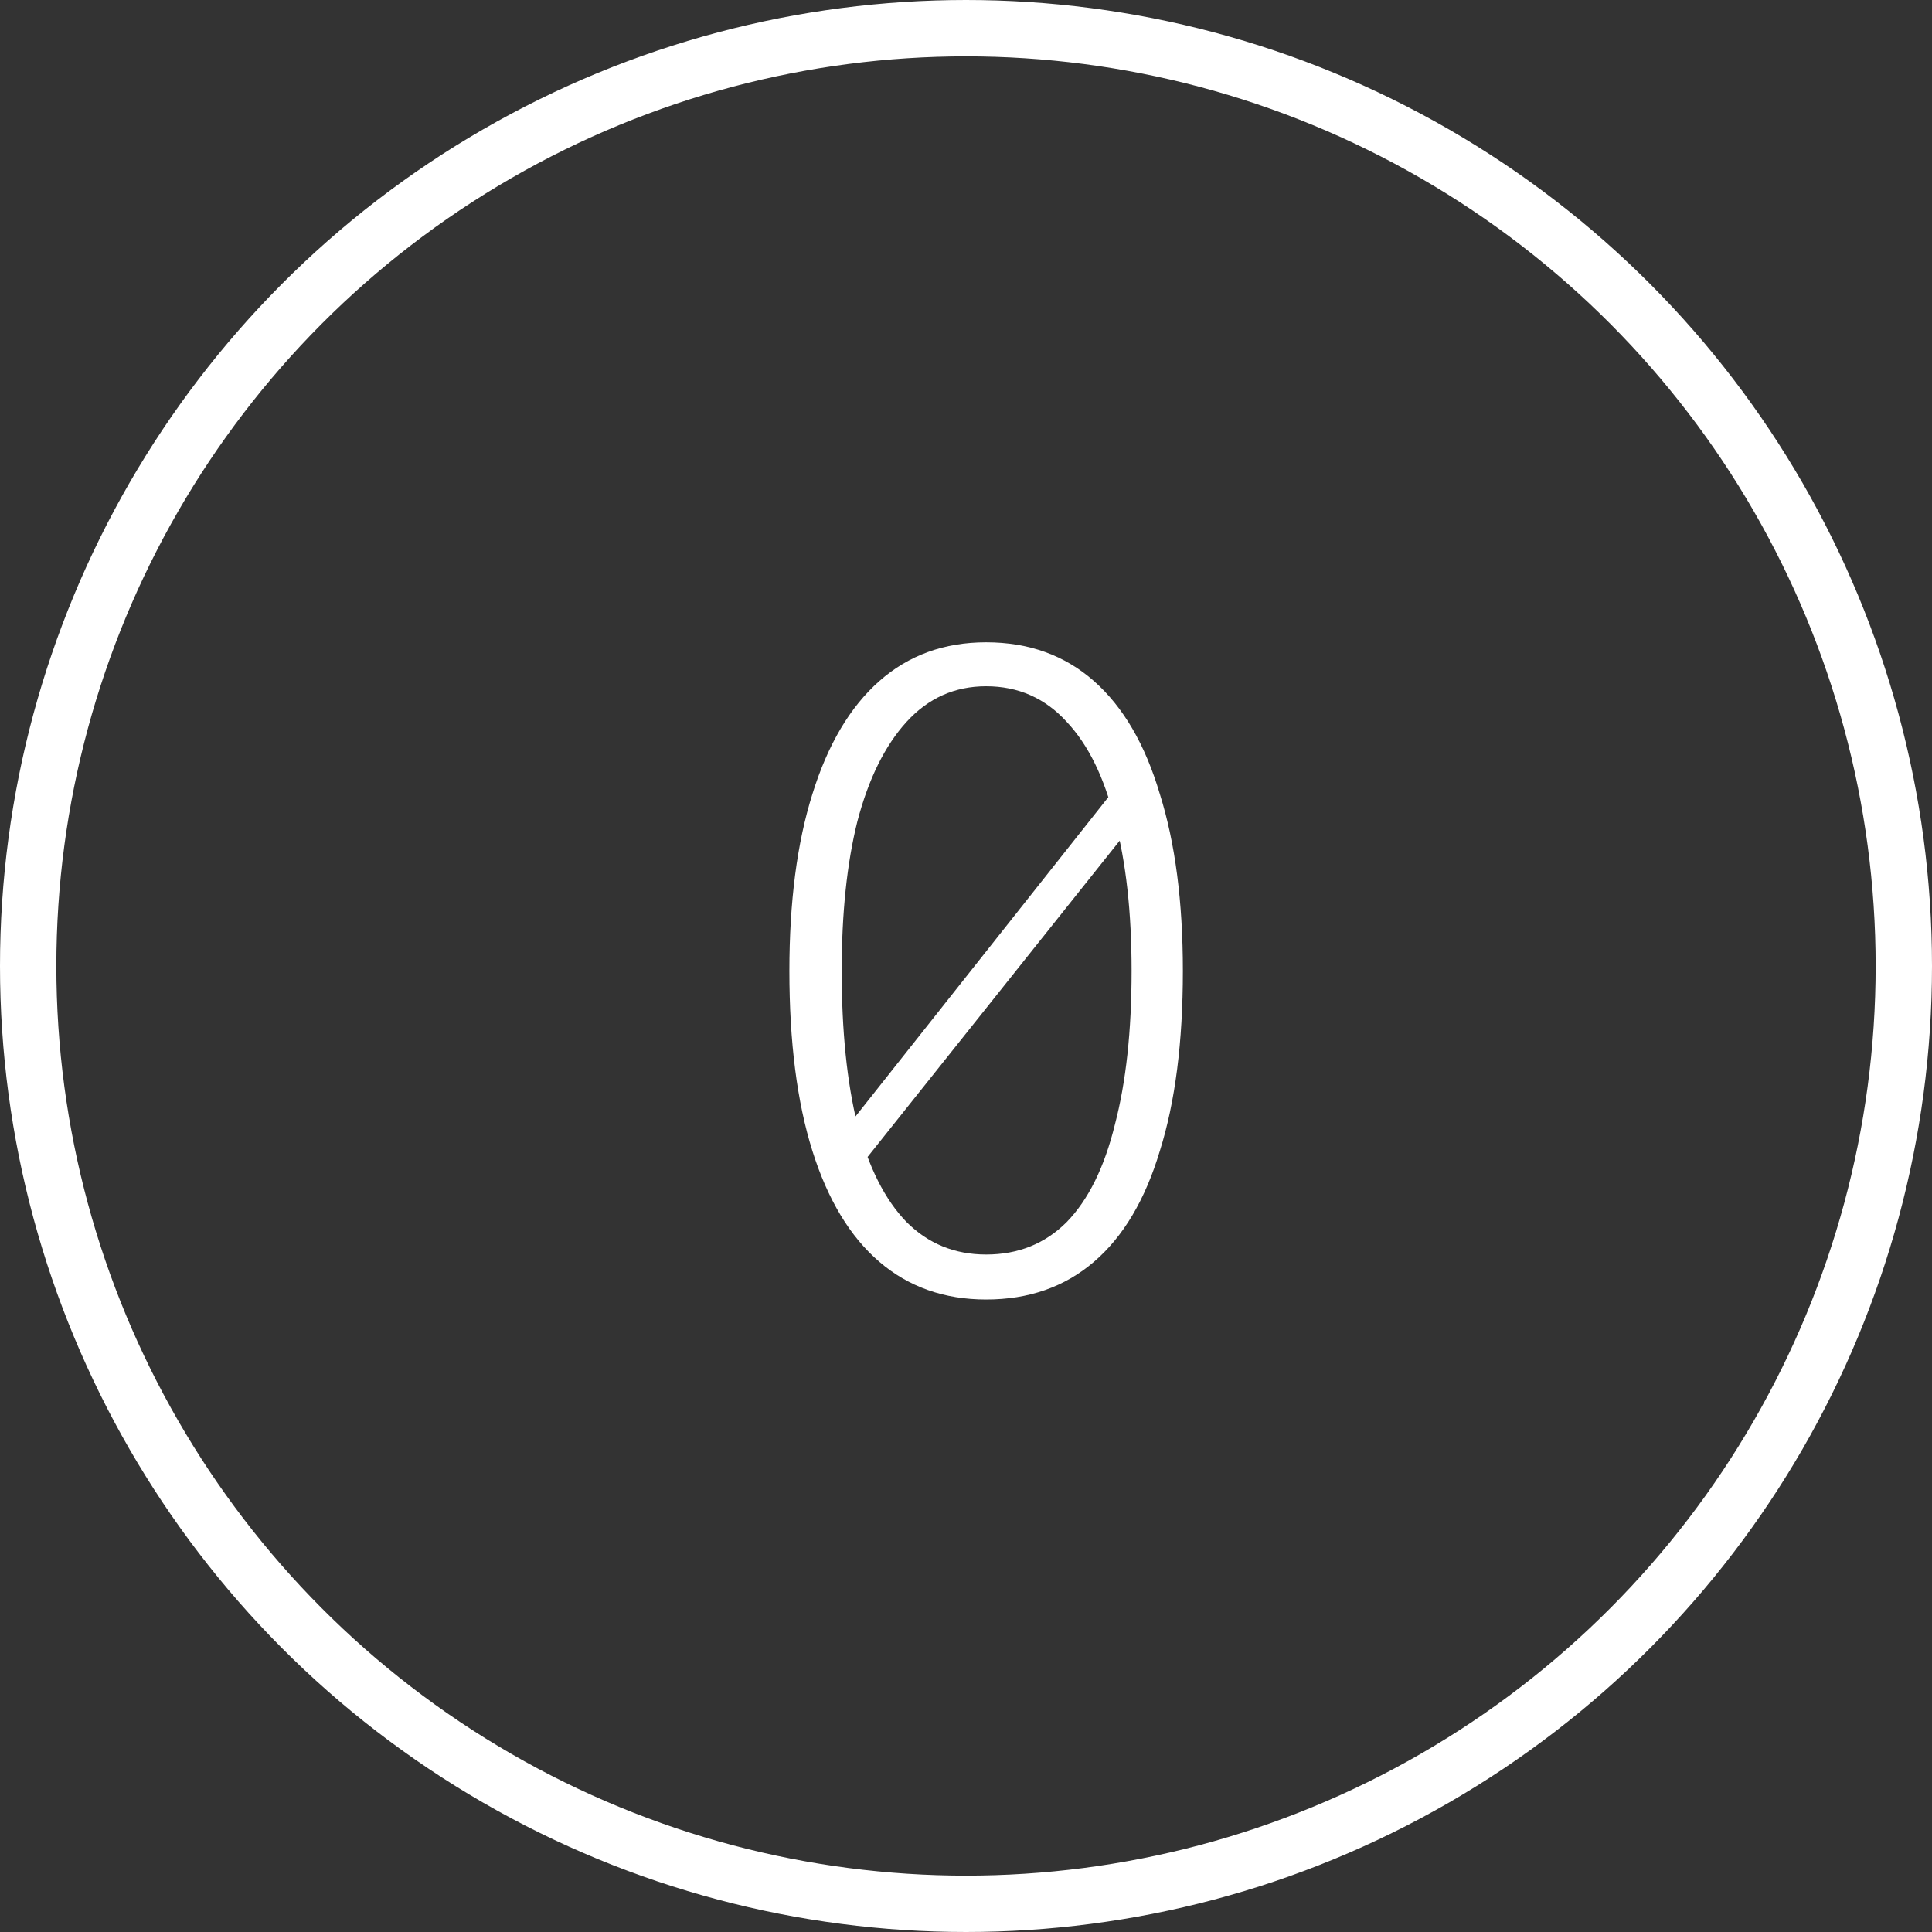
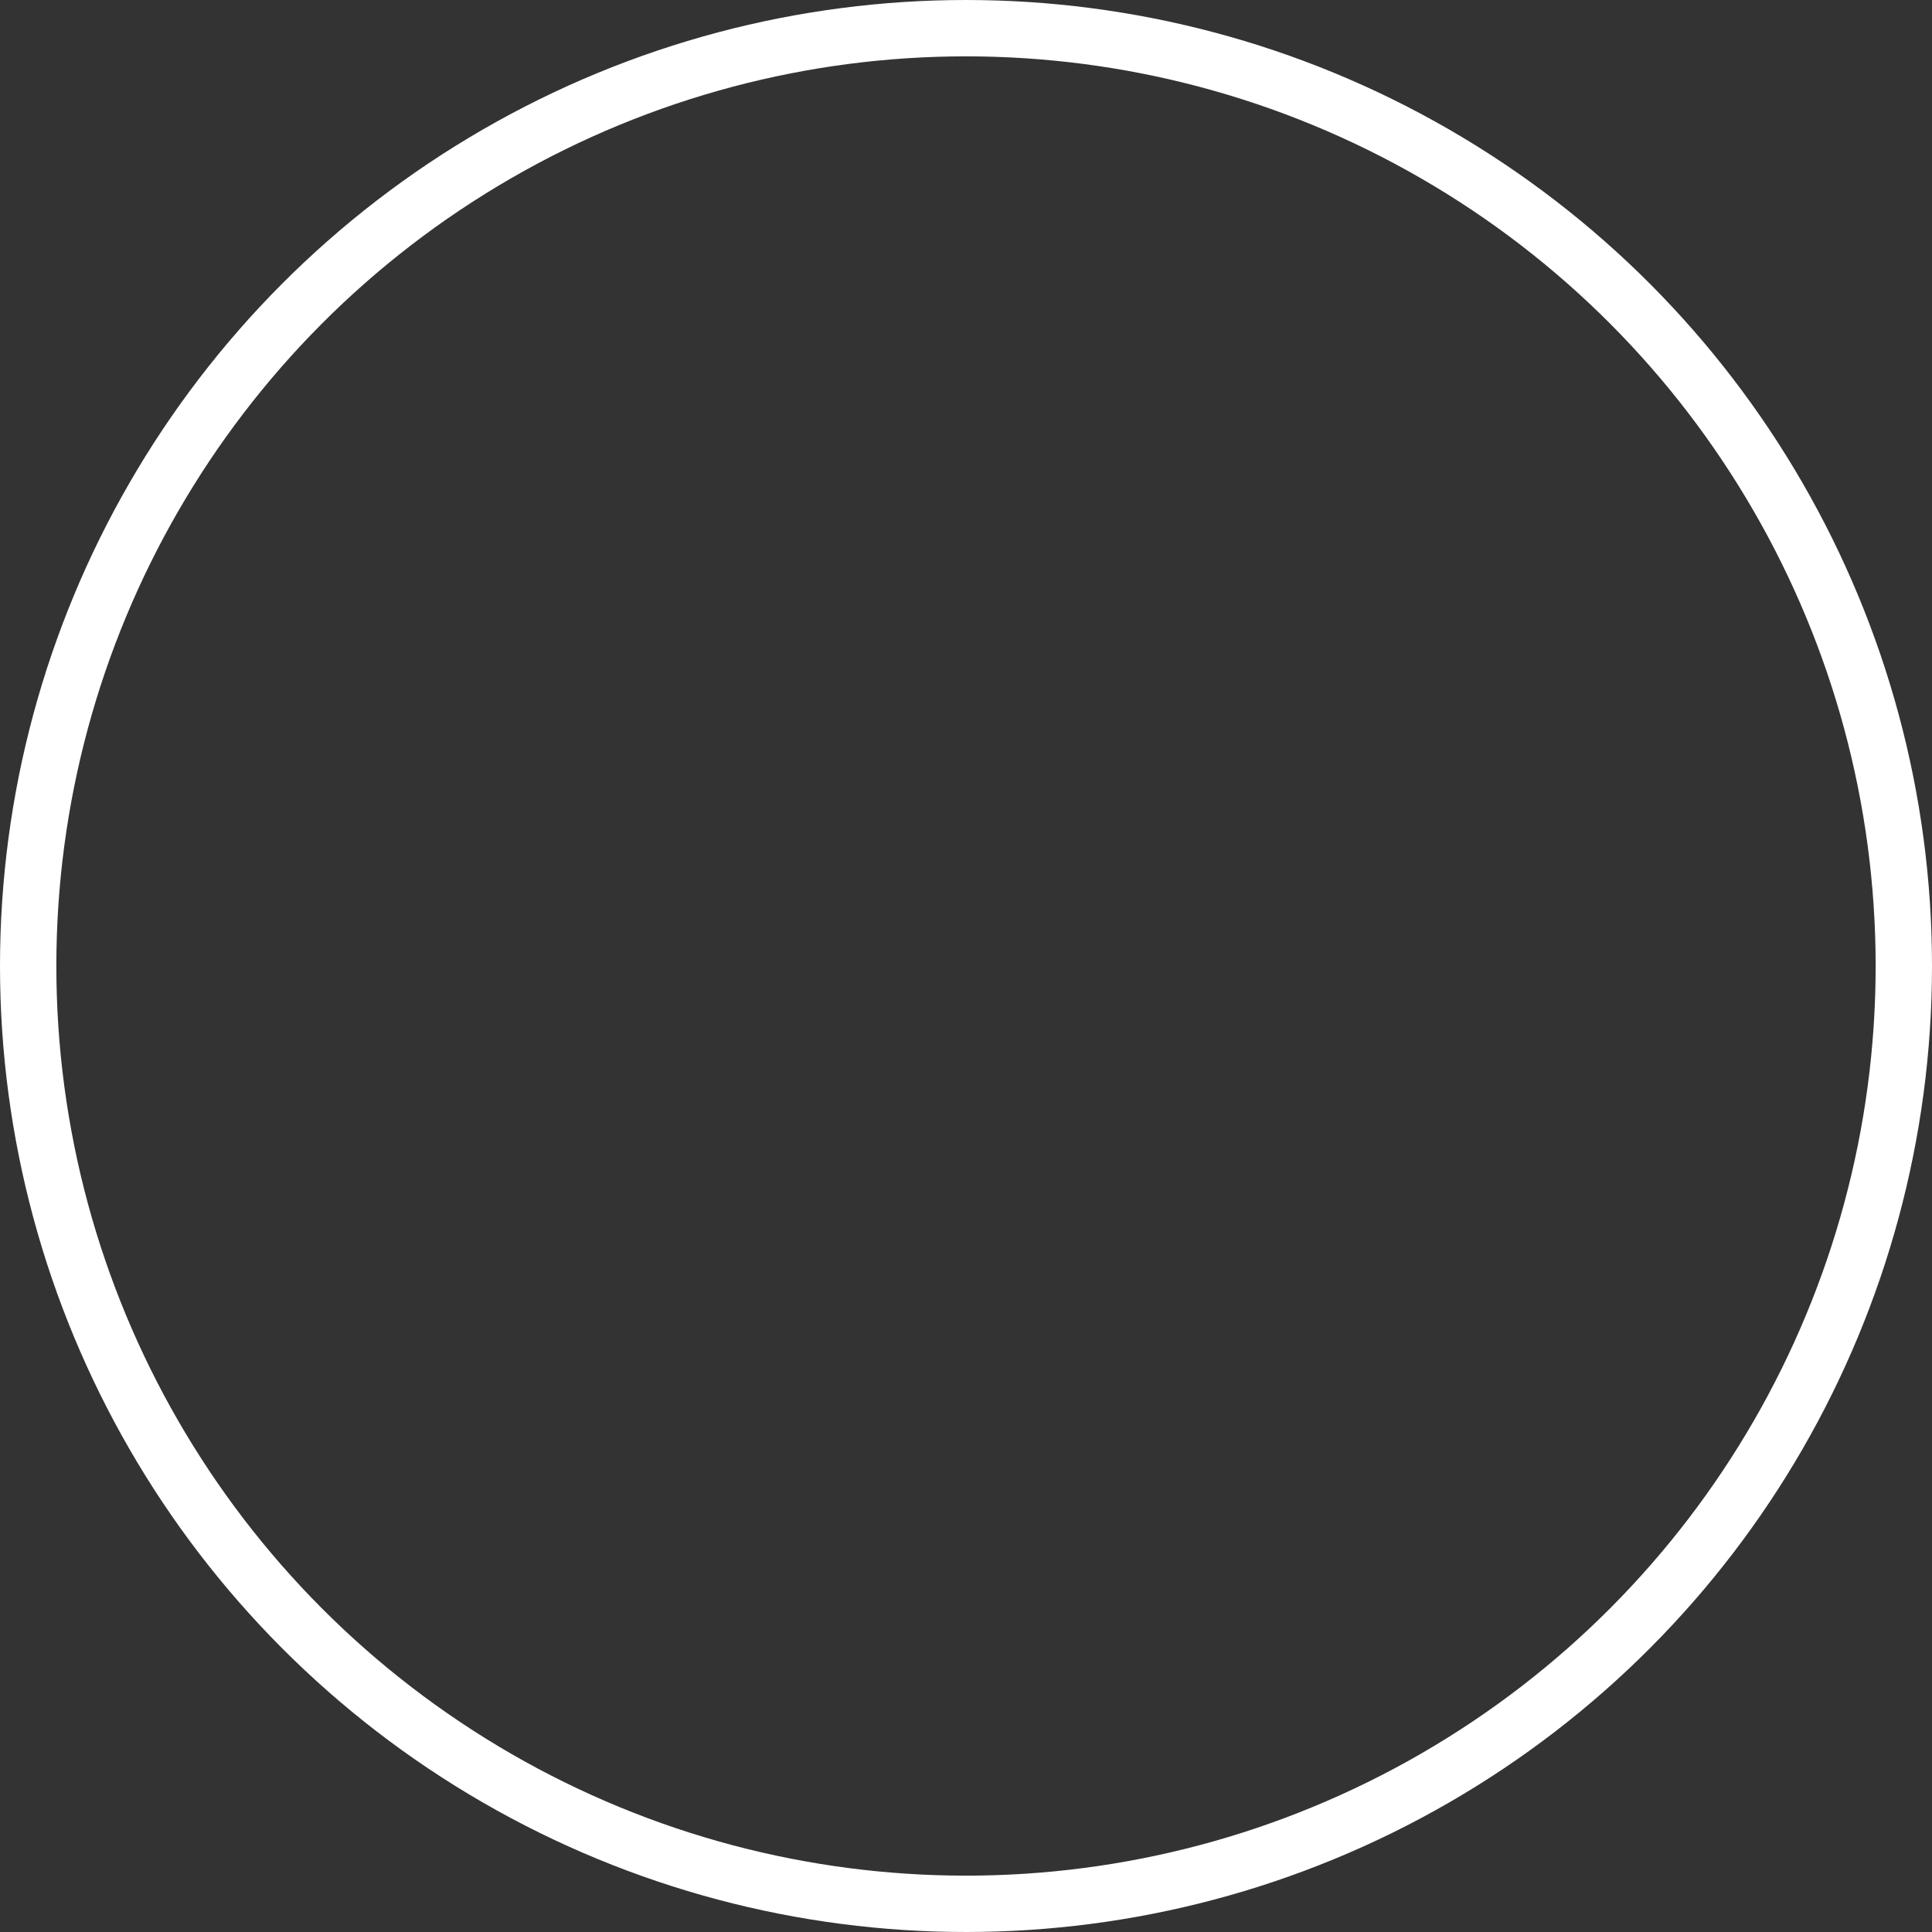
<svg xmlns="http://www.w3.org/2000/svg" fill="none" viewBox="0 0 24 24" height="24" width="24">
  <rect x="0" y="0" width="24" height="24" fill="#333333" stroke="none" />
  <circle stroke-width="0.7" stroke="white" r="11.65" cy="12" cx="12" />
-   <path fill="white" d="M10.391 14.167L13.953 9.669L14.174 10.111L10.599 14.596L10.391 14.167ZM12.25 16.143C11.73 16.143 11.288 15.987 10.924 15.675C10.56 15.363 10.283 14.904 10.092 14.297C9.901 13.69 9.806 12.945 9.806 12.061C9.806 11.203 9.901 10.471 10.092 9.864C10.283 9.249 10.56 8.781 10.924 8.46C11.288 8.139 11.73 7.979 12.25 7.979C12.779 7.979 13.225 8.139 13.589 8.46C13.953 8.781 14.226 9.249 14.408 9.864C14.599 10.471 14.694 11.203 14.694 12.061C14.694 12.945 14.599 13.69 14.408 14.297C14.226 14.904 13.953 15.363 13.589 15.675C13.225 15.987 12.779 16.143 12.25 16.143ZM12.25 15.584C12.649 15.584 12.982 15.45 13.251 15.181C13.52 14.904 13.719 14.501 13.849 13.972C13.988 13.443 14.057 12.806 14.057 12.061C14.057 11.333 13.988 10.709 13.849 10.189C13.719 9.66 13.52 9.253 13.251 8.967C12.982 8.672 12.649 8.525 12.25 8.525C11.86 8.525 11.531 8.672 11.262 8.967C10.993 9.262 10.79 9.673 10.651 10.202C10.521 10.722 10.456 11.342 10.456 12.061C10.456 12.806 10.521 13.443 10.651 13.972C10.79 14.501 10.993 14.904 11.262 15.181C11.531 15.45 11.86 15.584 12.25 15.584Z" />
</svg>